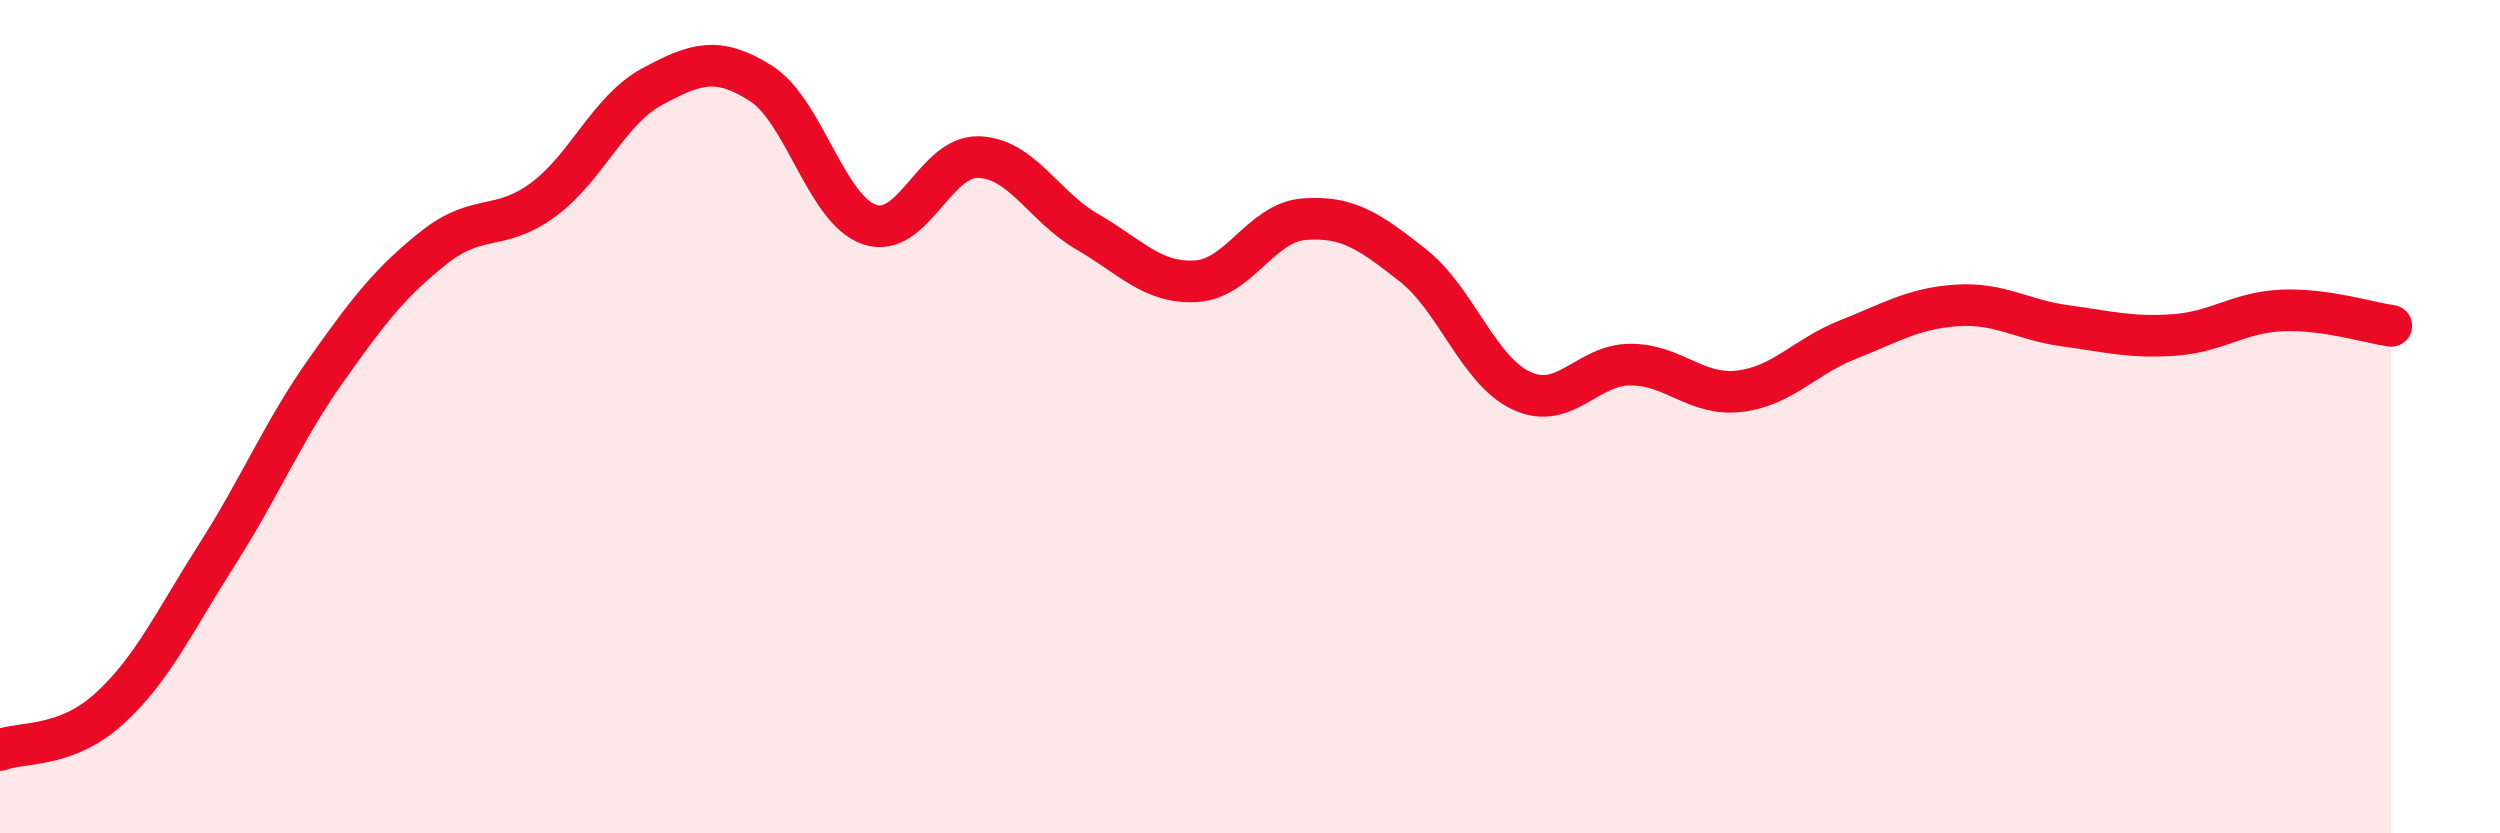
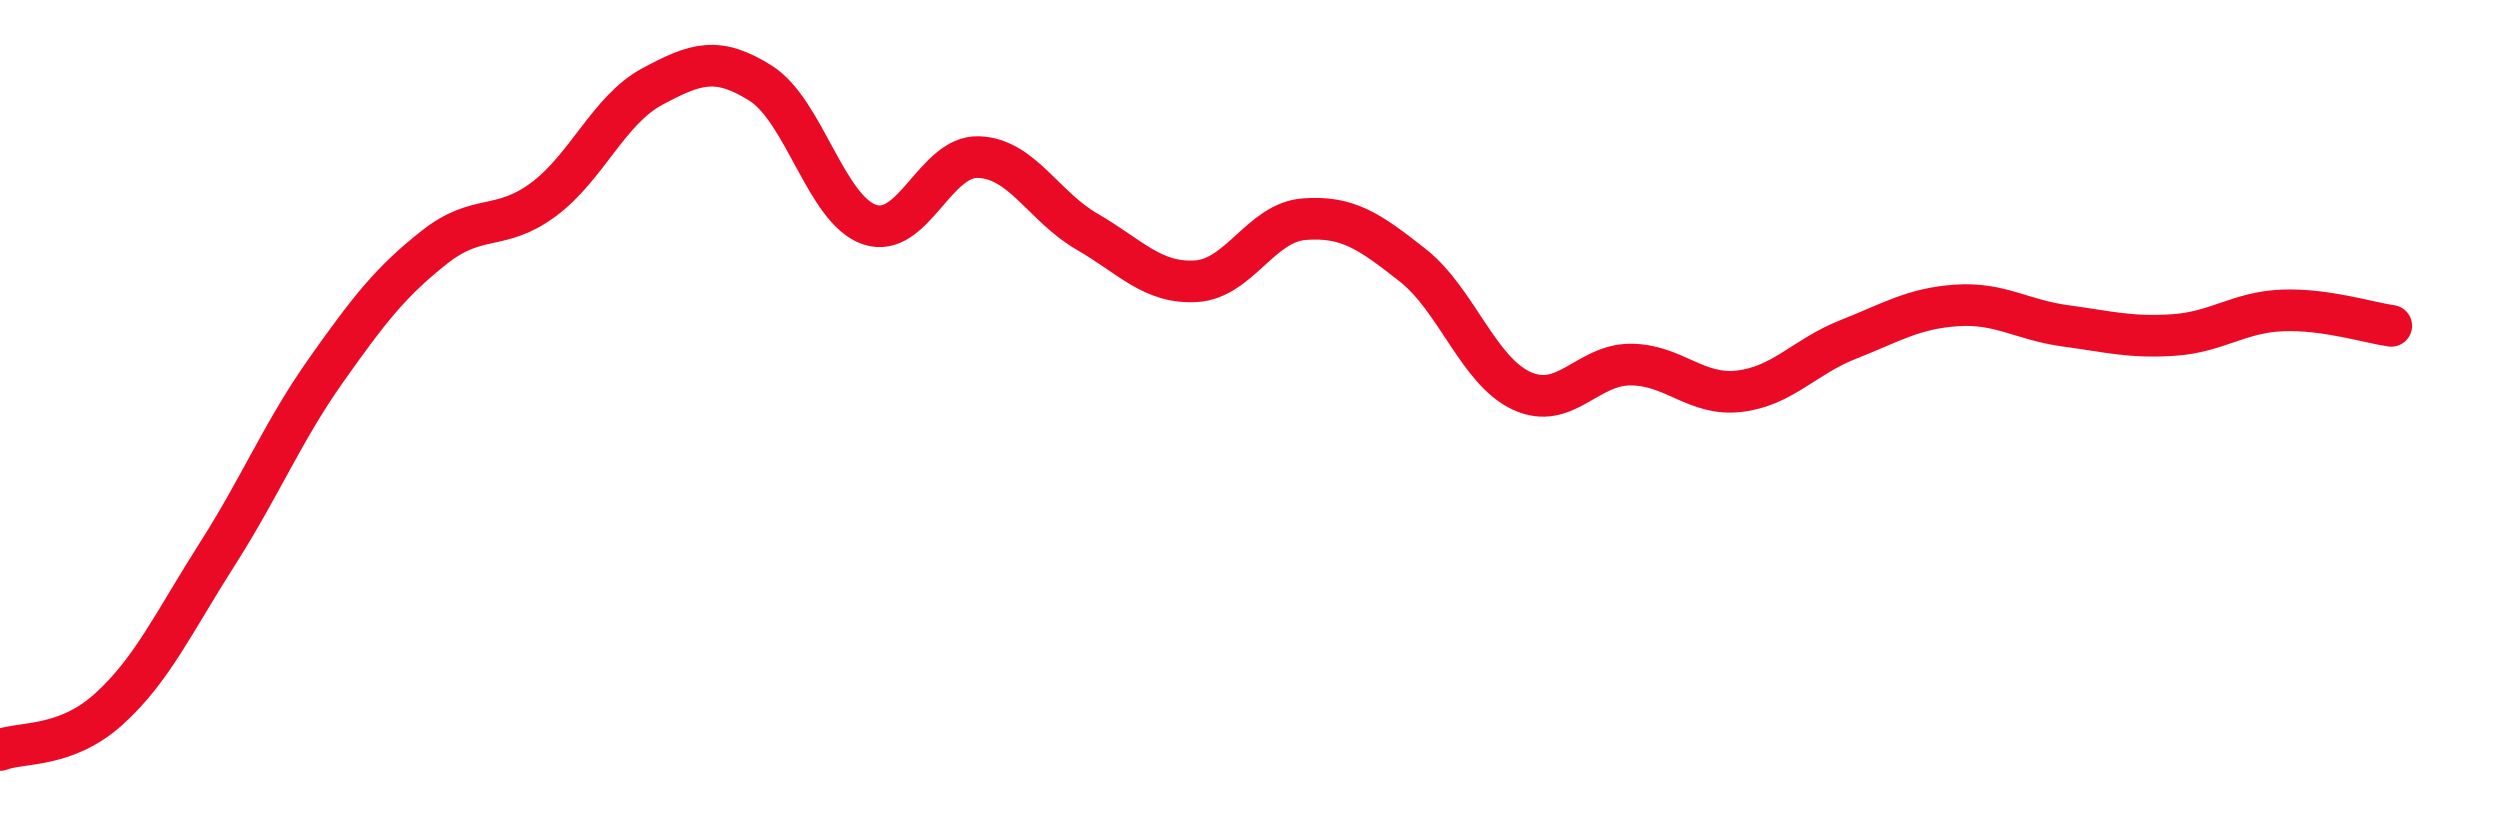
<svg xmlns="http://www.w3.org/2000/svg" width="60" height="20" viewBox="0 0 60 20">
-   <path d="M 0,18 C 0.52,17.8 1.57,17.96 2.61,17.02 C 3.65,16.08 4.18,14.92 5.22,13.29 C 6.26,11.66 6.79,10.35 7.83,8.88 C 8.87,7.41 9.39,6.75 10.43,5.93 C 11.47,5.11 12,5.56 13.04,4.79 C 14.08,4.02 14.61,2.64 15.65,2.08 C 16.69,1.52 17.22,1.34 18.26,2 C 19.3,2.66 19.83,5.04 20.87,5.39 C 21.91,5.74 22.44,3.74 23.48,3.77 C 24.52,3.8 25.05,4.96 26.09,5.56 C 27.13,6.16 27.66,6.81 28.7,6.75 C 29.74,6.69 30.26,5.34 31.3,5.26 C 32.34,5.18 32.87,5.55 33.91,6.37 C 34.95,7.19 35.48,8.9 36.52,9.38 C 37.56,9.86 38.09,8.75 39.13,8.75 C 40.17,8.75 40.7,9.51 41.74,9.39 C 42.78,9.27 43.31,8.56 44.35,8.15 C 45.39,7.74 45.92,7.4 46.96,7.33 C 48,7.26 48.53,7.68 49.57,7.82 C 50.61,7.96 51.13,8.11 52.17,8.04 C 53.21,7.97 53.74,7.49 54.78,7.45 C 55.82,7.41 56.87,7.75 57.39,7.82L57.39 20L0 20Z" fill="#EB0A25" opacity="0.1" stroke-linecap="round" stroke-linejoin="round" />
  <path d="M 0,18 C 0.52,17.8 1.57,17.96 2.61,17.02 C 3.65,16.08 4.18,14.92 5.22,13.29 C 6.26,11.66 6.79,10.35 7.83,8.88 C 8.87,7.41 9.39,6.75 10.43,5.93 C 11.47,5.11 12,5.56 13.04,4.79 C 14.08,4.02 14.61,2.64 15.65,2.08 C 16.69,1.52 17.22,1.34 18.26,2 C 19.3,2.66 19.83,5.04 20.87,5.39 C 21.91,5.74 22.44,3.74 23.48,3.77 C 24.52,3.8 25.05,4.96 26.09,5.56 C 27.13,6.16 27.66,6.81 28.7,6.75 C 29.74,6.69 30.26,5.34 31.3,5.26 C 32.34,5.18 32.87,5.55 33.91,6.37 C 34.95,7.19 35.48,8.9 36.52,9.38 C 37.56,9.86 38.09,8.75 39.13,8.75 C 40.17,8.75 40.7,9.51 41.74,9.39 C 42.78,9.27 43.31,8.56 44.35,8.15 C 45.39,7.74 45.92,7.4 46.96,7.33 C 48,7.26 48.53,7.68 49.57,7.82 C 50.61,7.96 51.13,8.11 52.17,8.04 C 53.21,7.97 53.74,7.49 54.78,7.45 C 55.82,7.41 56.87,7.75 57.39,7.82" stroke="#EB0A25" stroke-width="1" fill="none" stroke-linecap="round" stroke-linejoin="round" />
</svg>